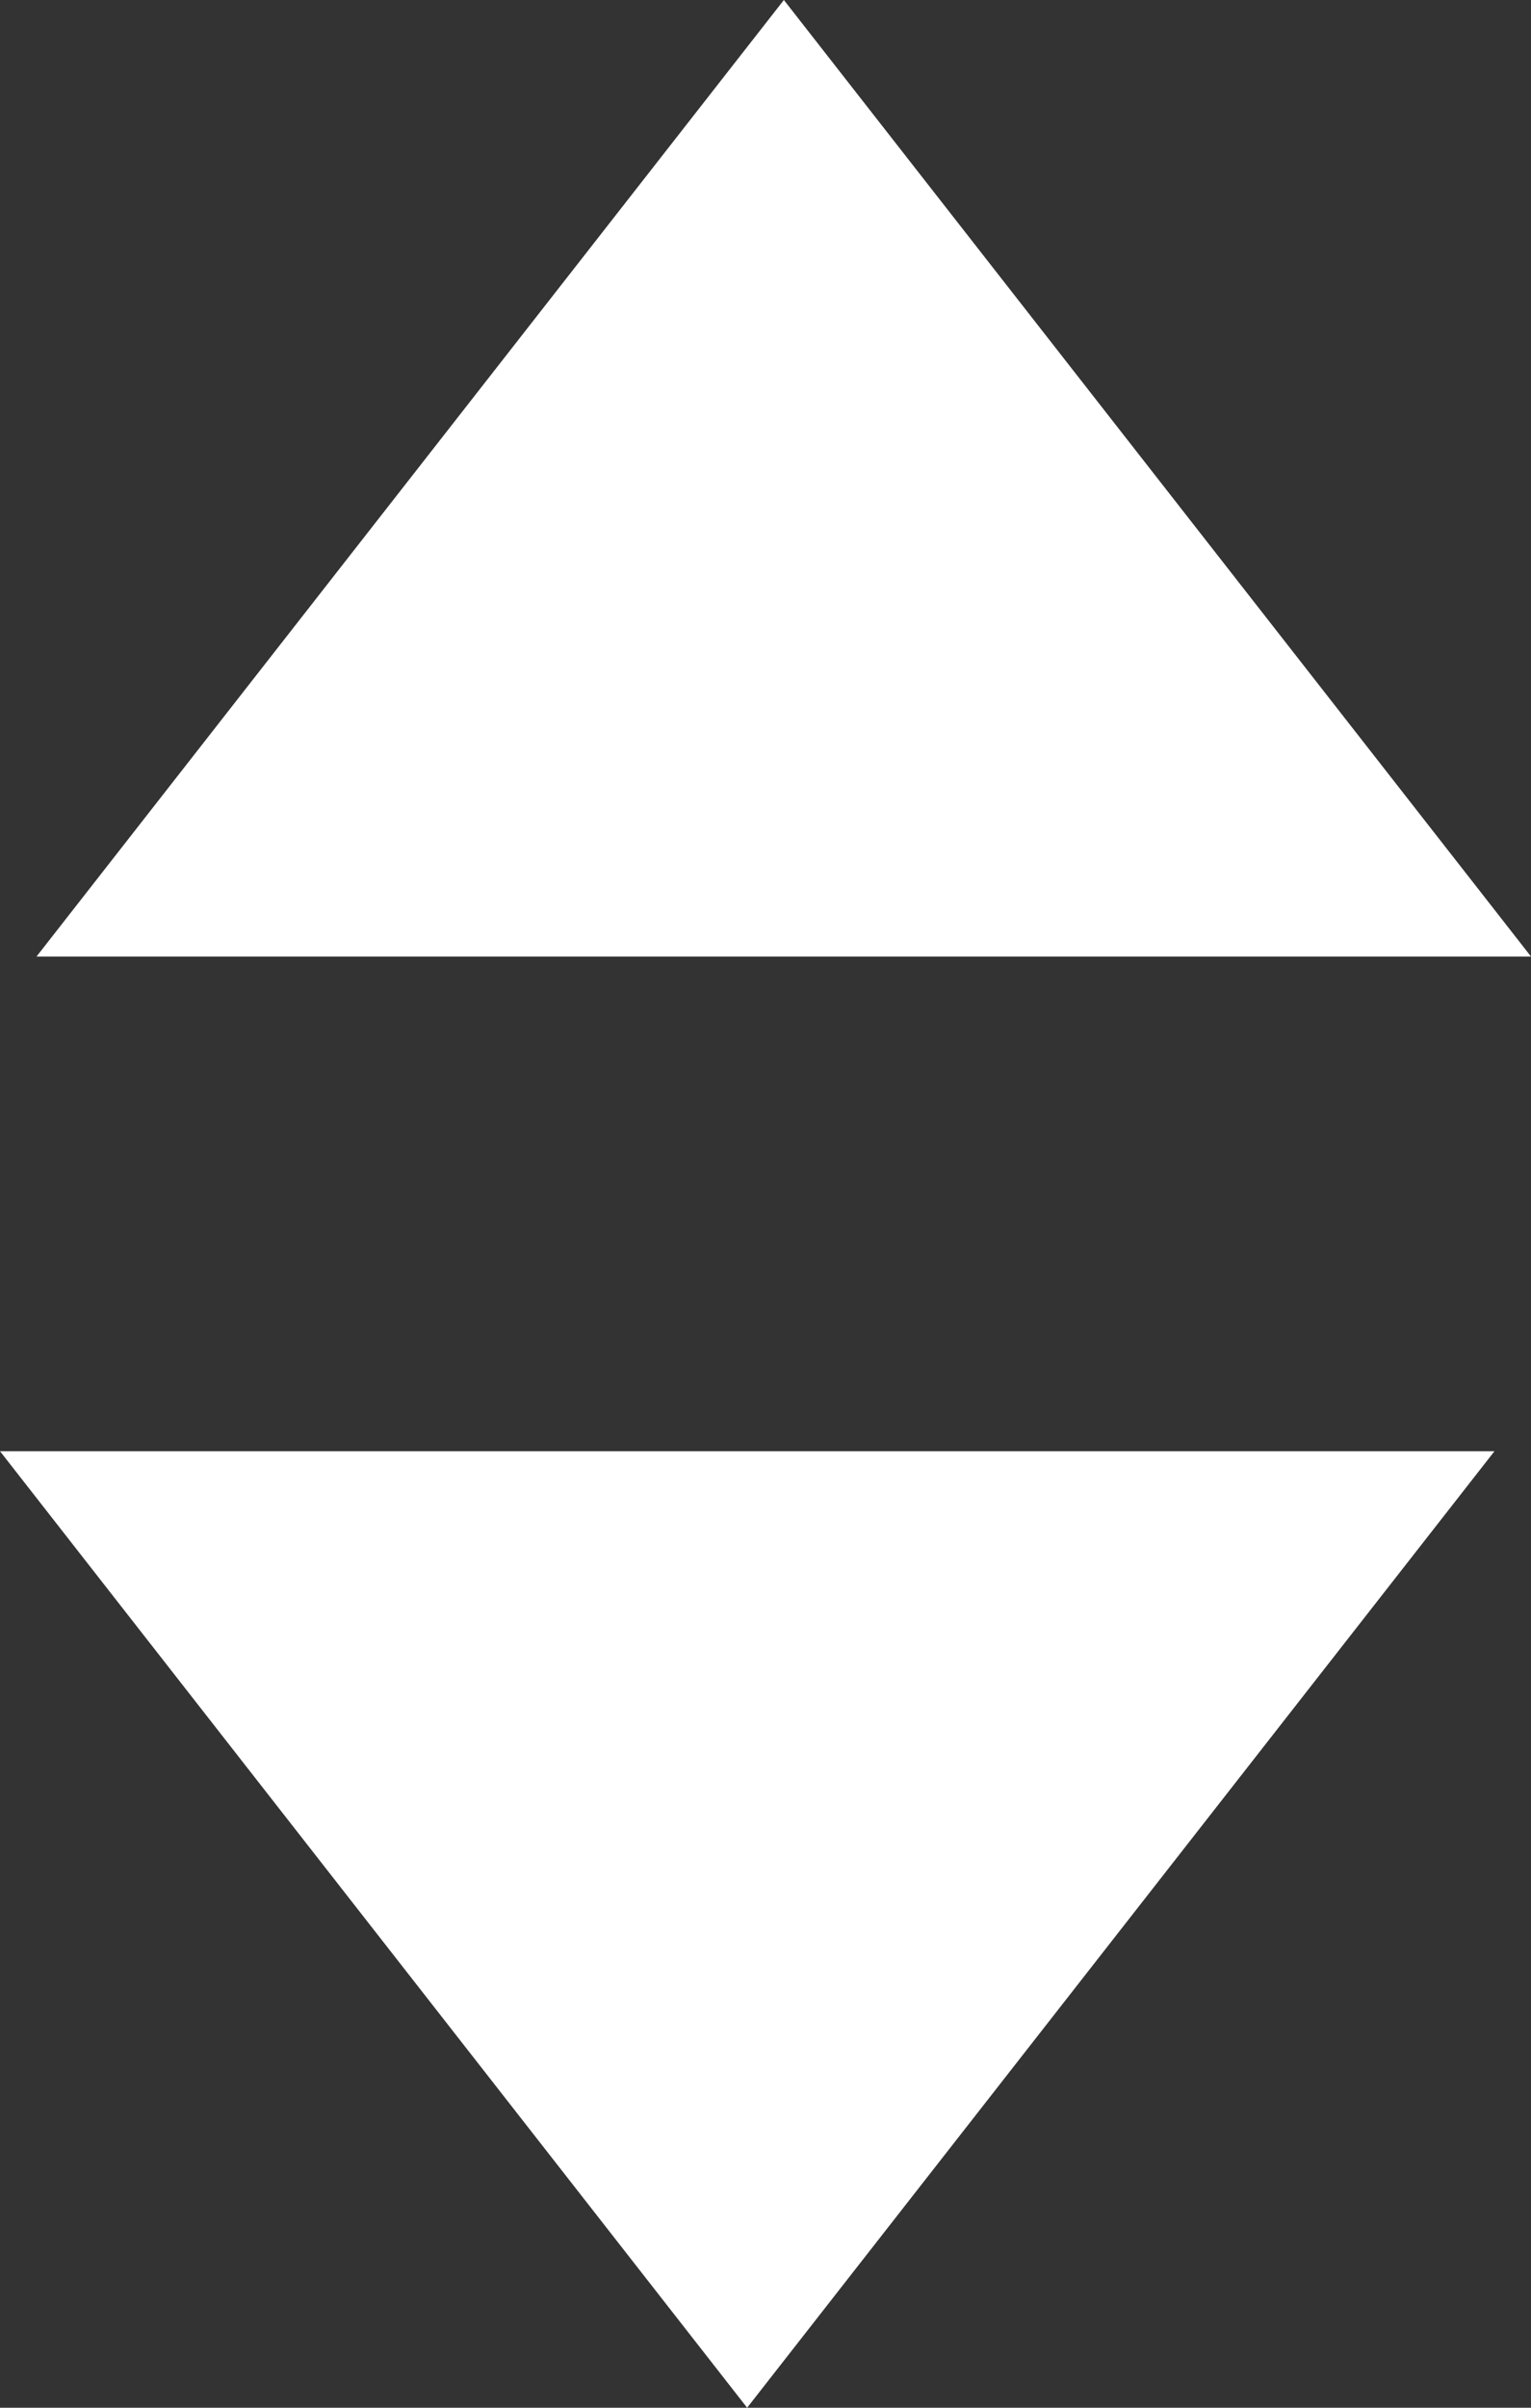
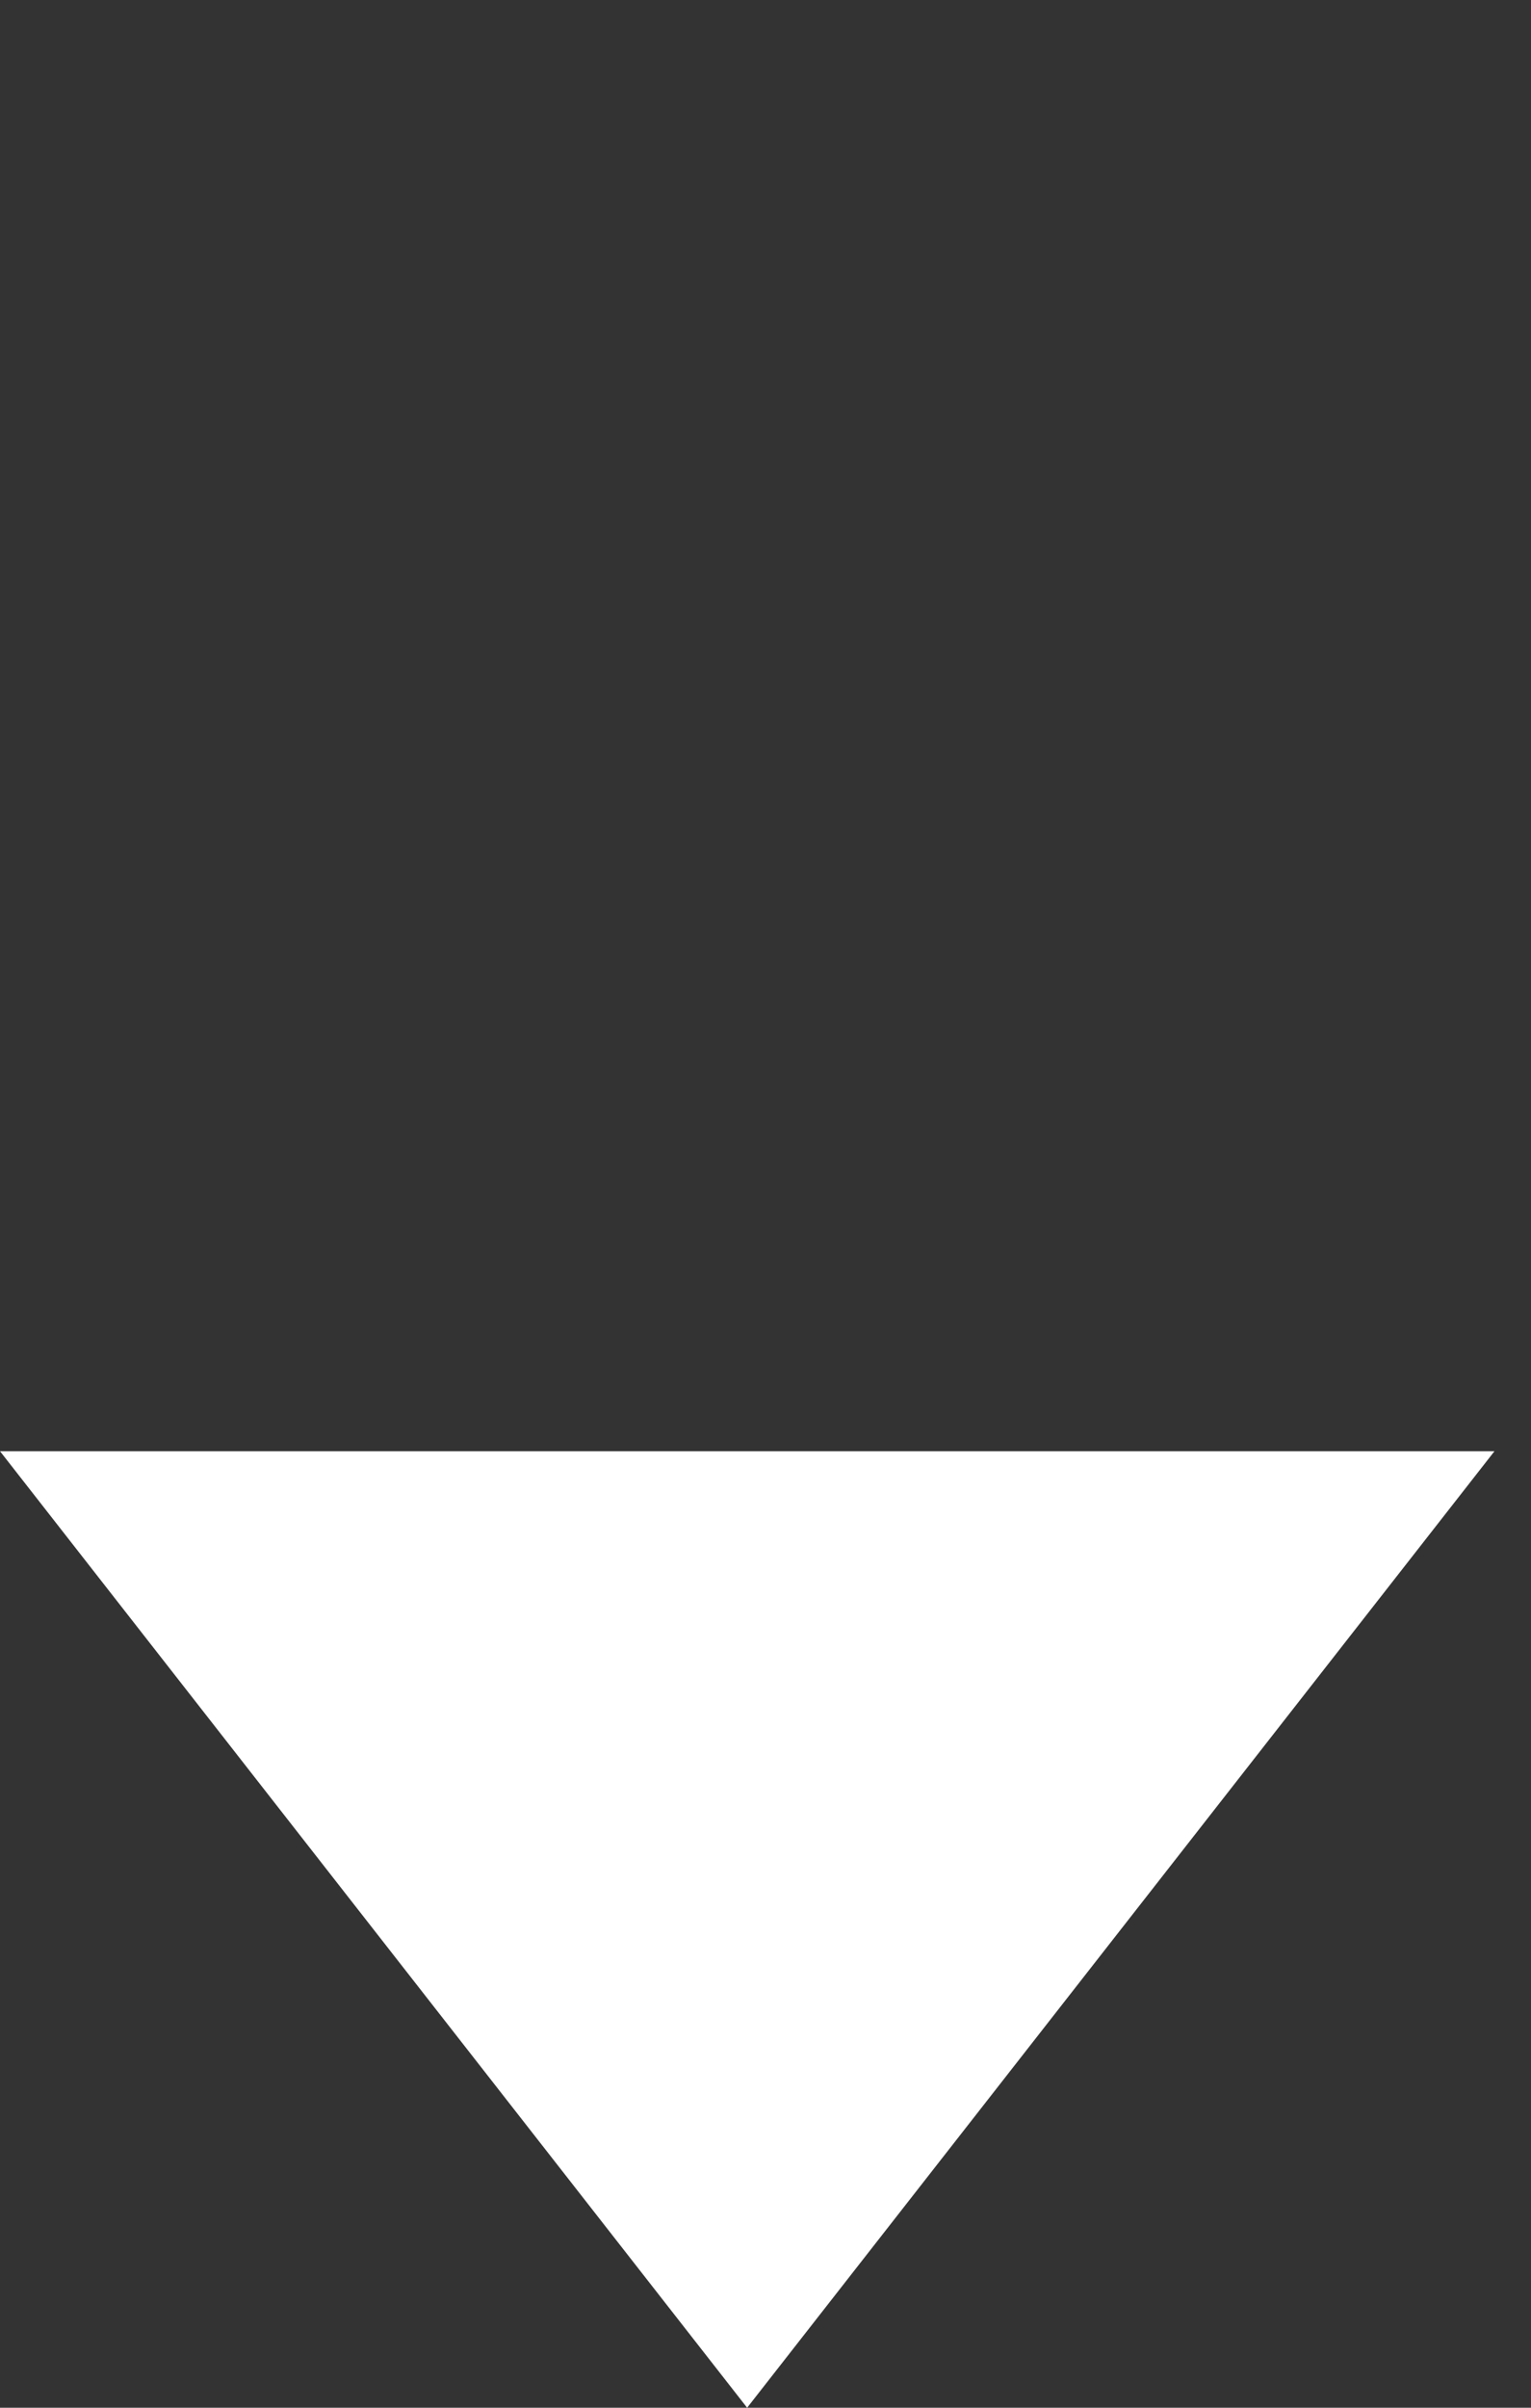
<svg xmlns="http://www.w3.org/2000/svg" width="7" height="11">
  <rect width="100%" height="100%" fill="#333333" stroke="none" />
-   <path d="M7 4.37H.167L3.584 0 7 4.37zM0 6.63h6.833L3.416 11 0 6.63z" fill="#FFF" fill-rule="evenodd" />
+   <path d="M7 4.37H.167zM0 6.63h6.833L3.416 11 0 6.63z" fill="#FFF" fill-rule="evenodd" />
</svg>